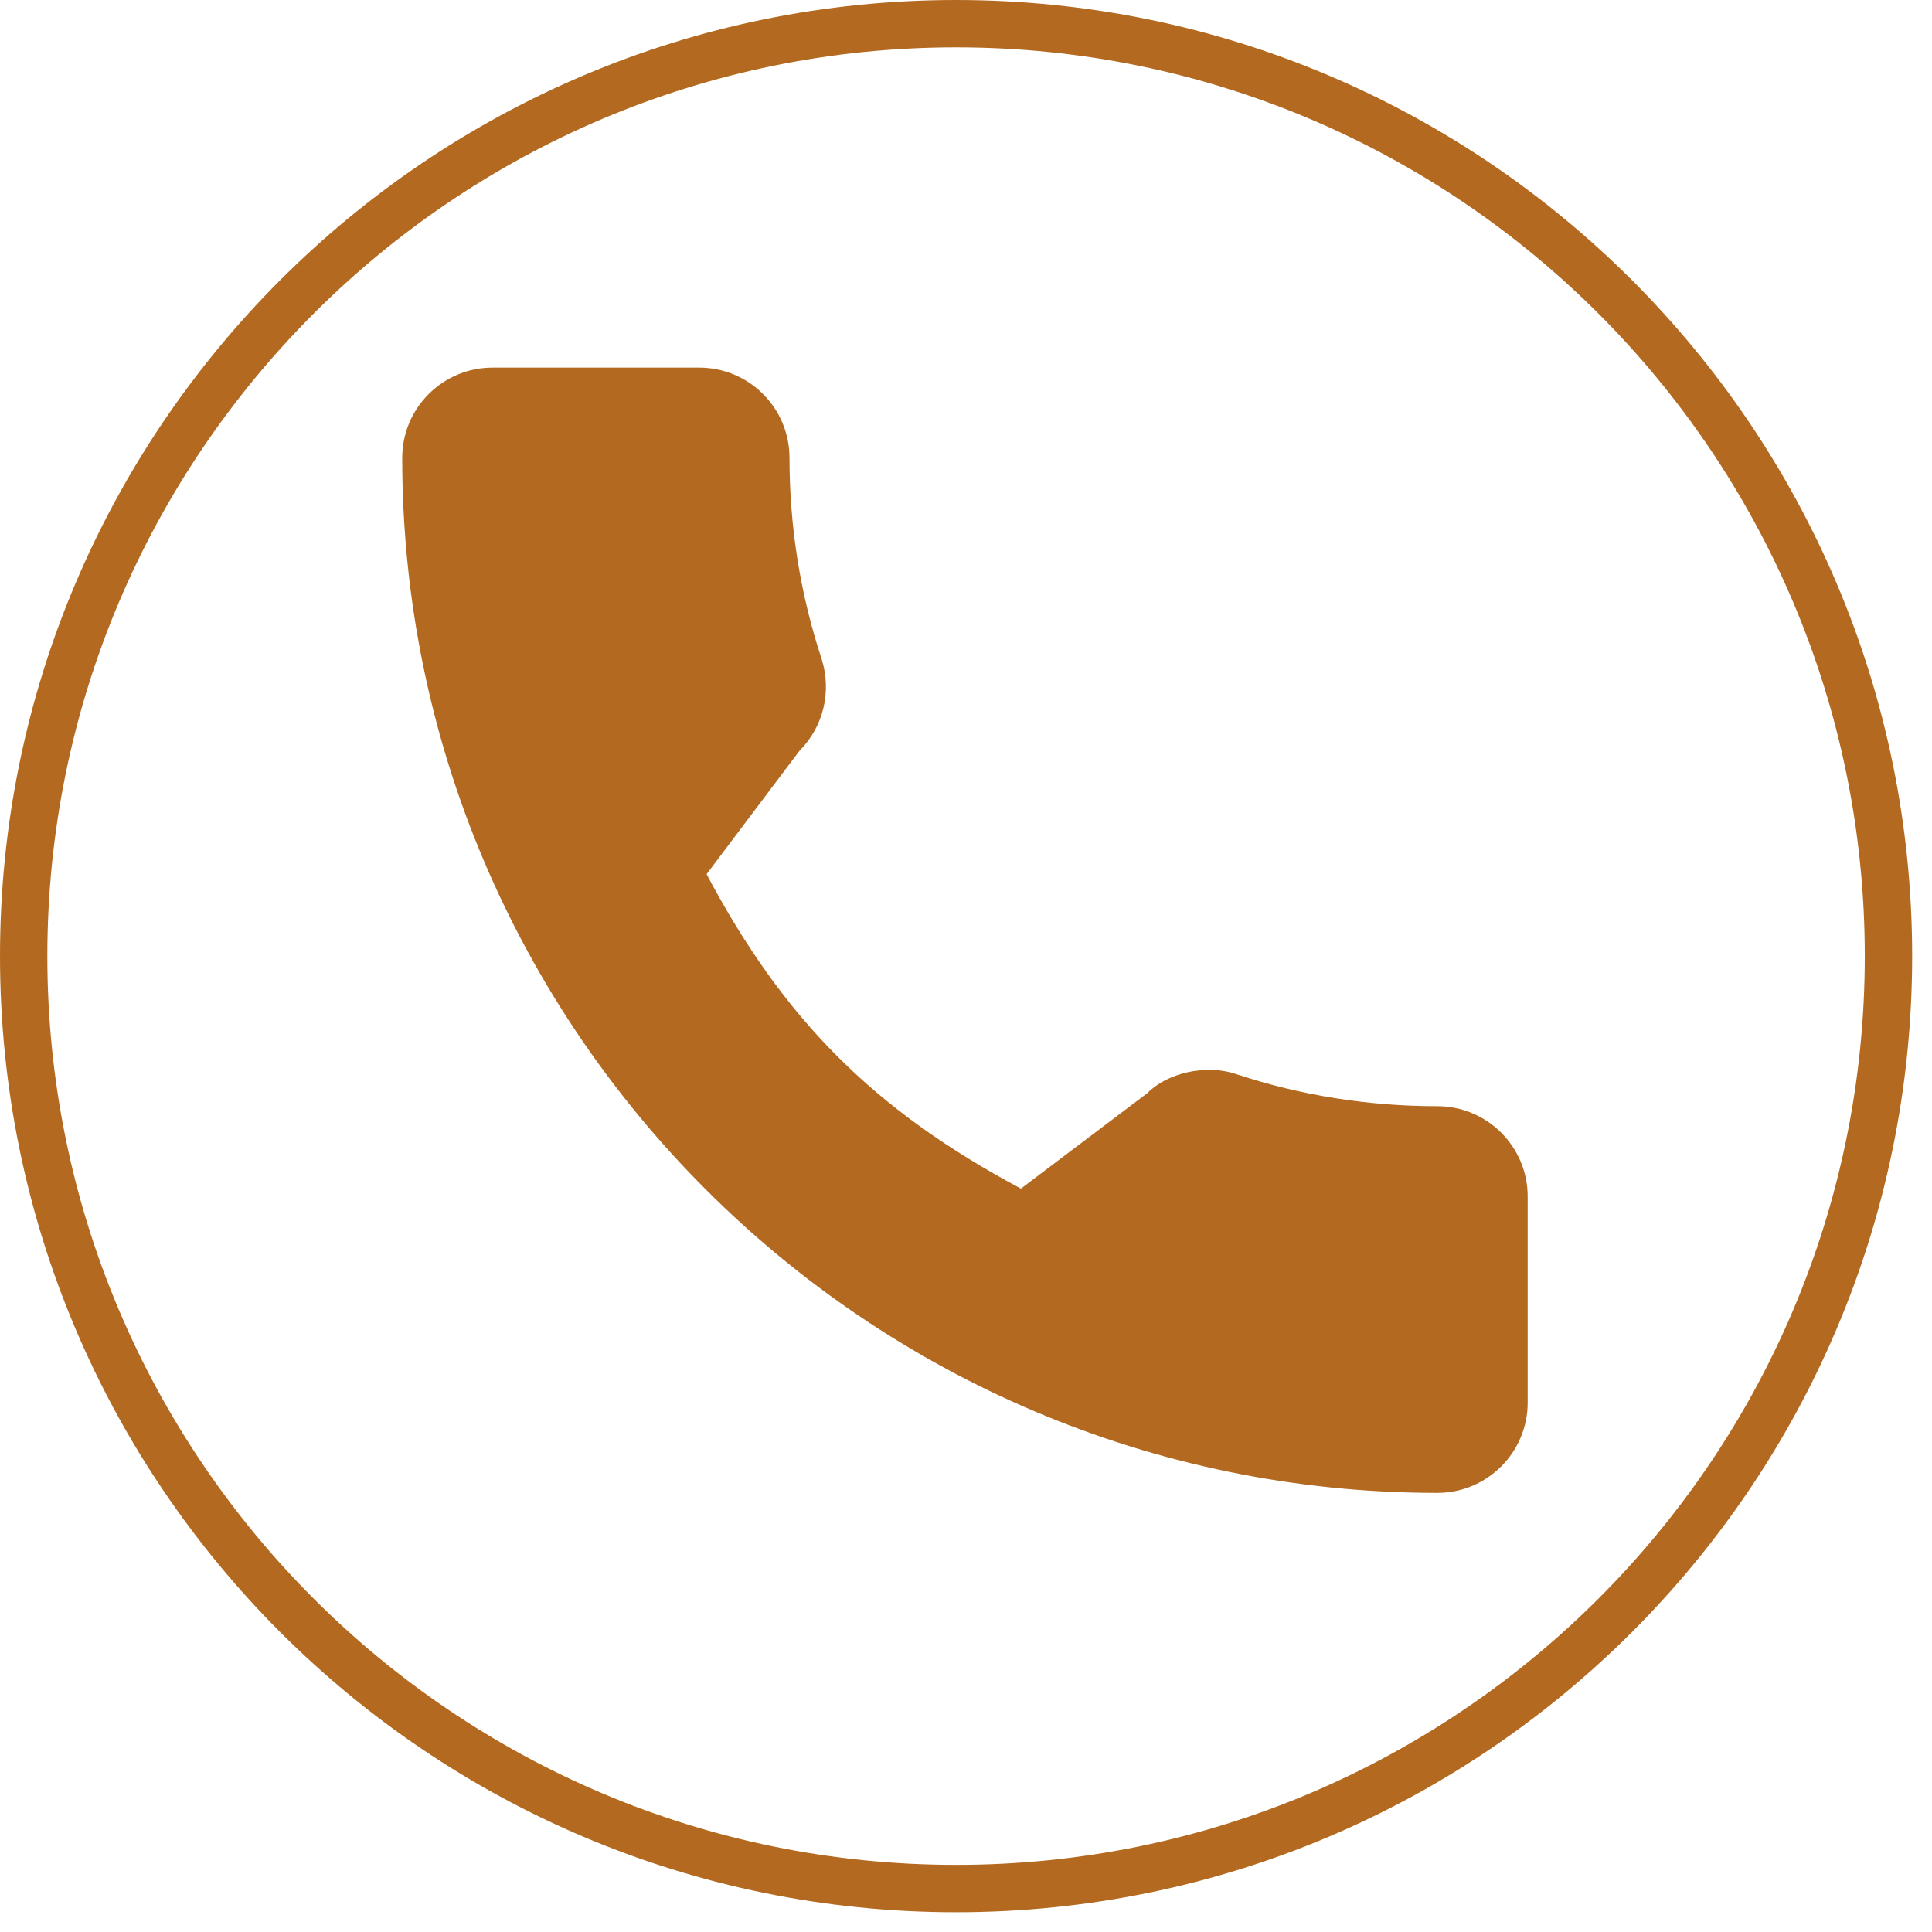
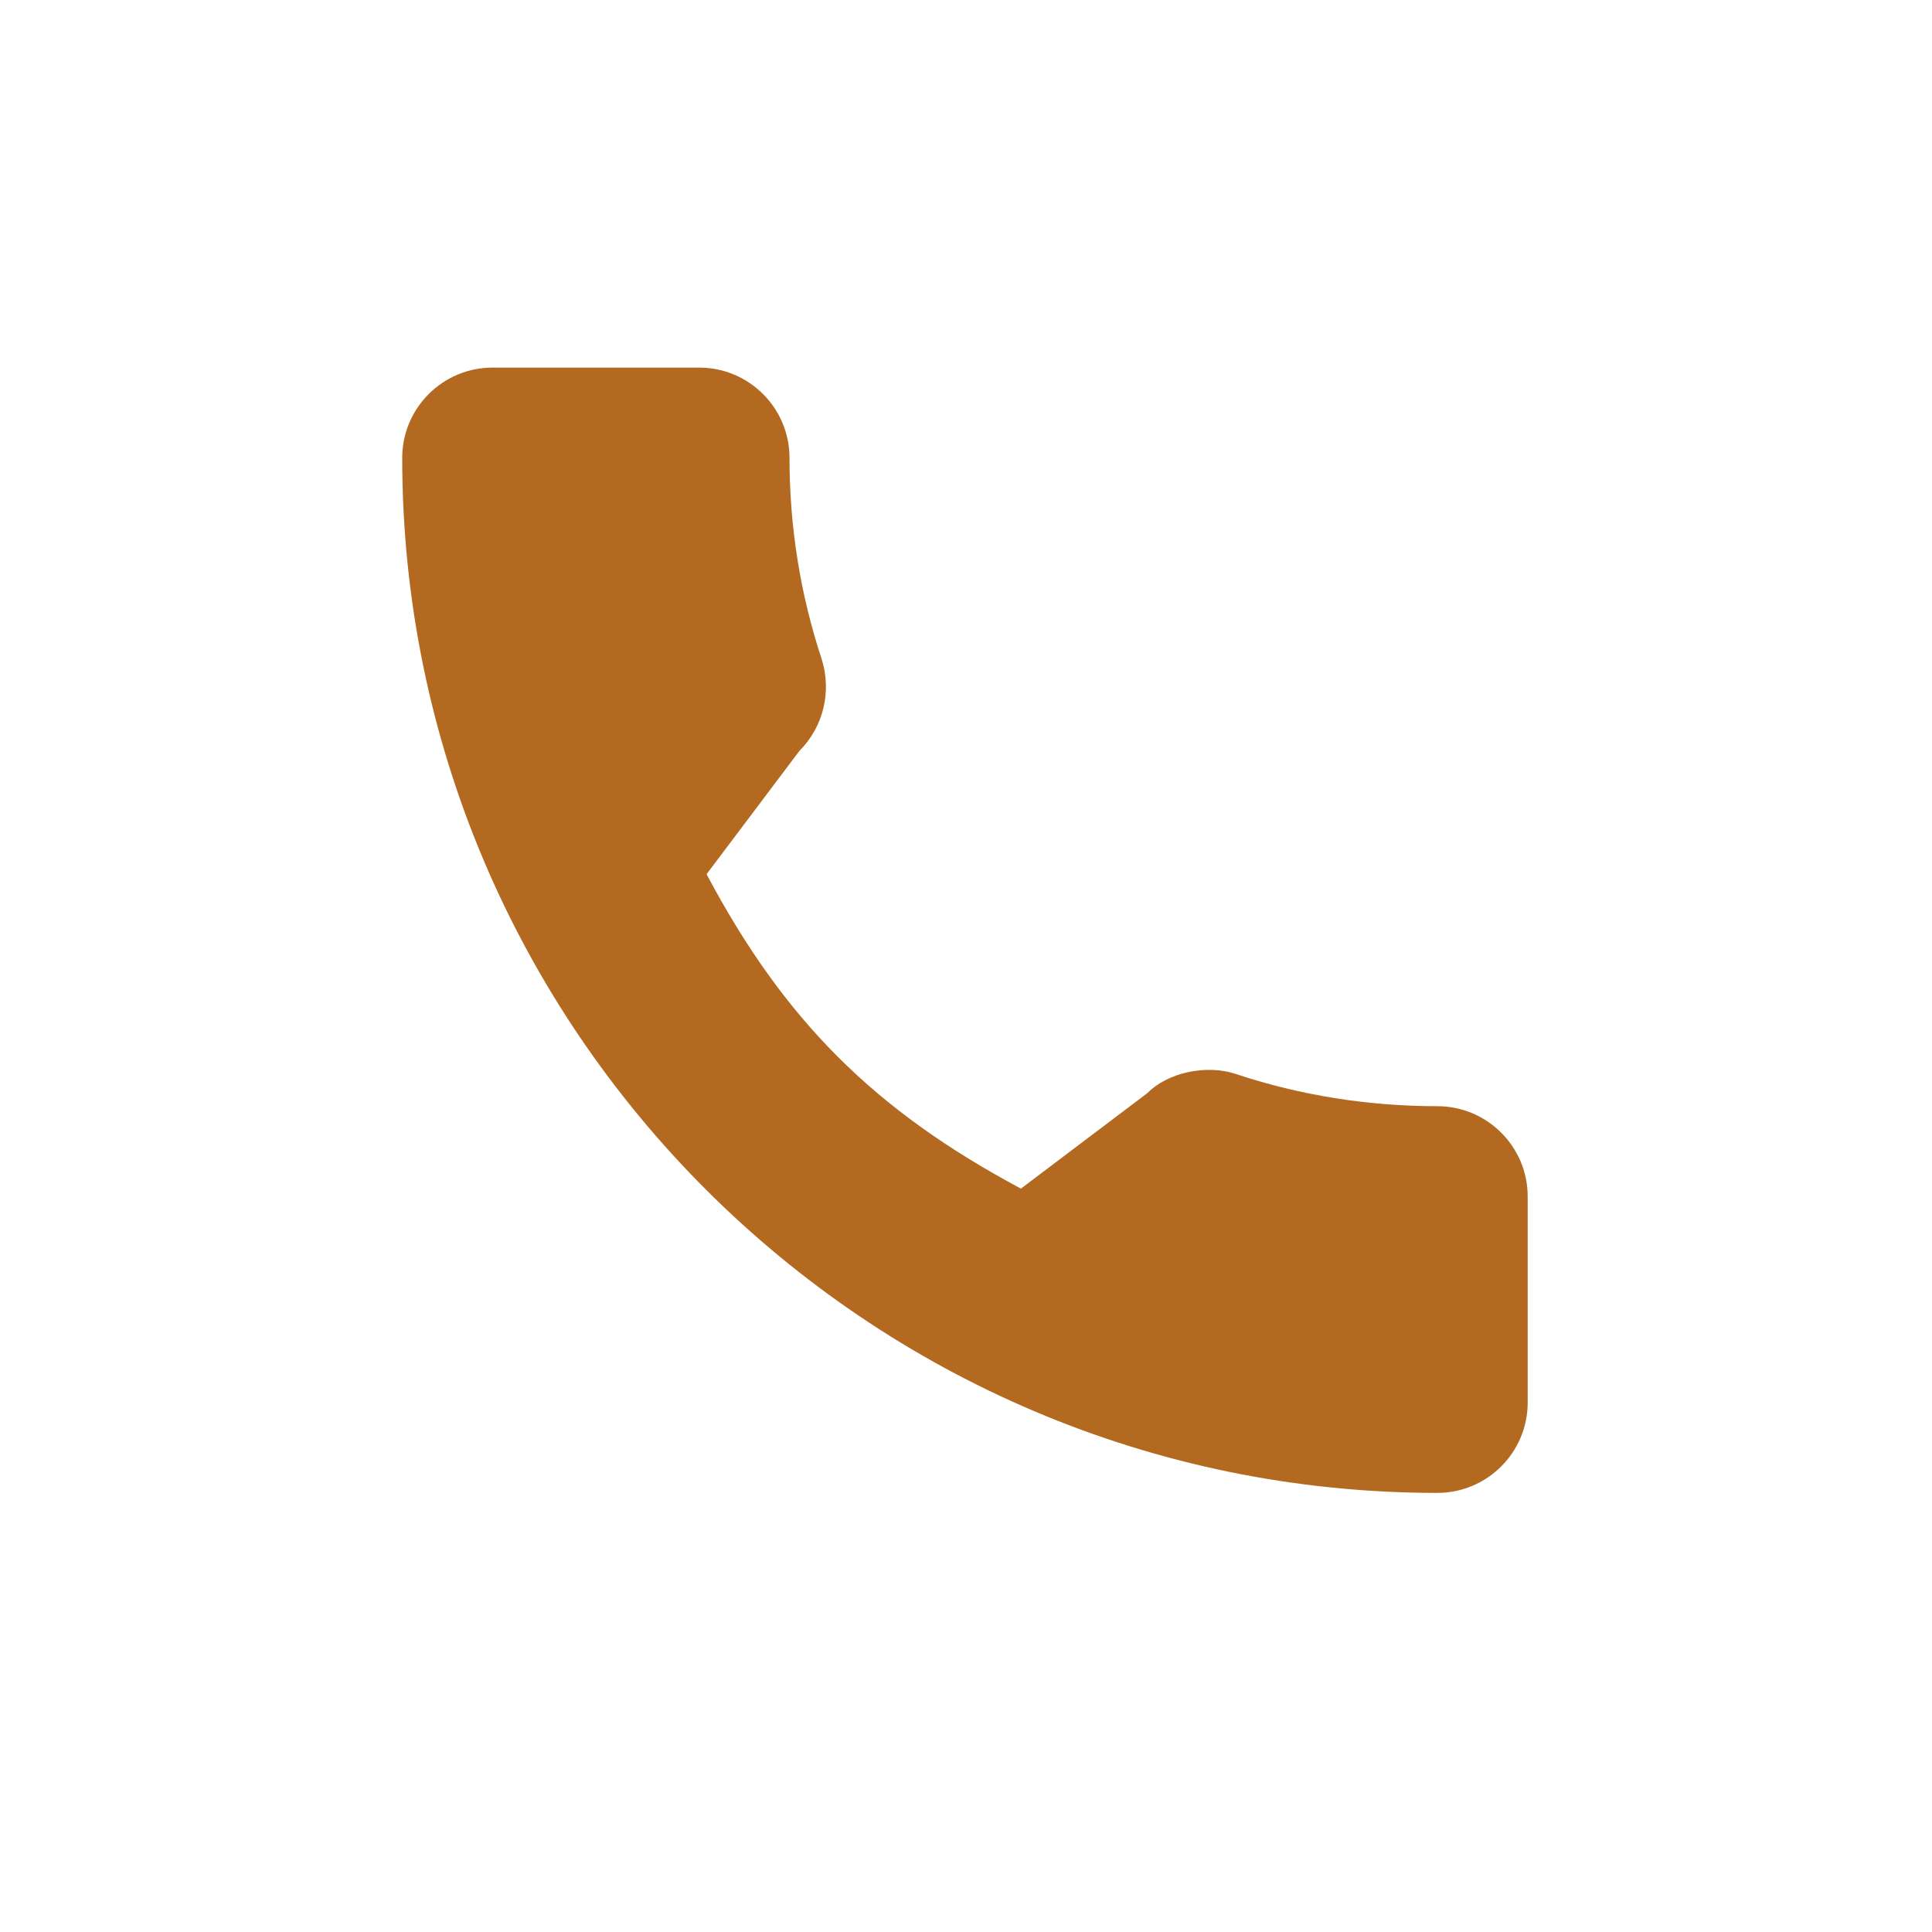
<svg xmlns="http://www.w3.org/2000/svg" width="100%" height="100%" viewBox="0 0 85 85" version="1.1" xml:space="preserve" style="fill-rule:evenodd;clip-rule:evenodd;stroke-linejoin:round;stroke-miterlimit:2;">
  <g>
    <path d="M63.237,48.668c-3.031,-0 -6.007,-0.472 -8.828,-1.405c-1.383,-0.472 -3.081,-0.037 -3.927,0.827l-5.565,4.204c-6.454,-3.445 -10.432,-7.423 -13.83,-13.834l4.08,-5.419c1.056,-1.06 1.438,-2.603 0.98,-4.055c-0.936,-2.835 -1.412,-5.808 -1.412,-8.842c0,-2.193 -1.782,-3.971 -3.971,-3.971l-9.093,-0c-2.192,-0 -3.975,1.778 -3.975,3.971c0,25.111 20.43,45.537 45.541,45.537c2.193,-0 3.975,-1.782 3.975,-3.971l-0,-9.068c-0,-2.192 -1.782,-3.974 -3.975,-3.974" style="fill:#b36a20;fill-rule:nonzero;" />
-     <path d="M84.127,42.065c-0,23.216 -18.848,42.065 -42.064,42.065c-23.215,0 -42.063,-18.849 -42.063,-42.065c-0,-23.216 18.848,-42.065 42.063,-42.065c23.216,0 42.064,18.849 42.064,42.065Zm-2.084,0c0,-22.066 -17.914,-39.982 -39.98,-39.982c-22.065,0 -39.98,17.916 -39.98,39.982c0,22.067 17.915,39.982 39.98,39.982c22.066,-0 39.98,-17.915 39.98,-39.982Z" style="fill:#b36a20;" />
  </g>
</svg>